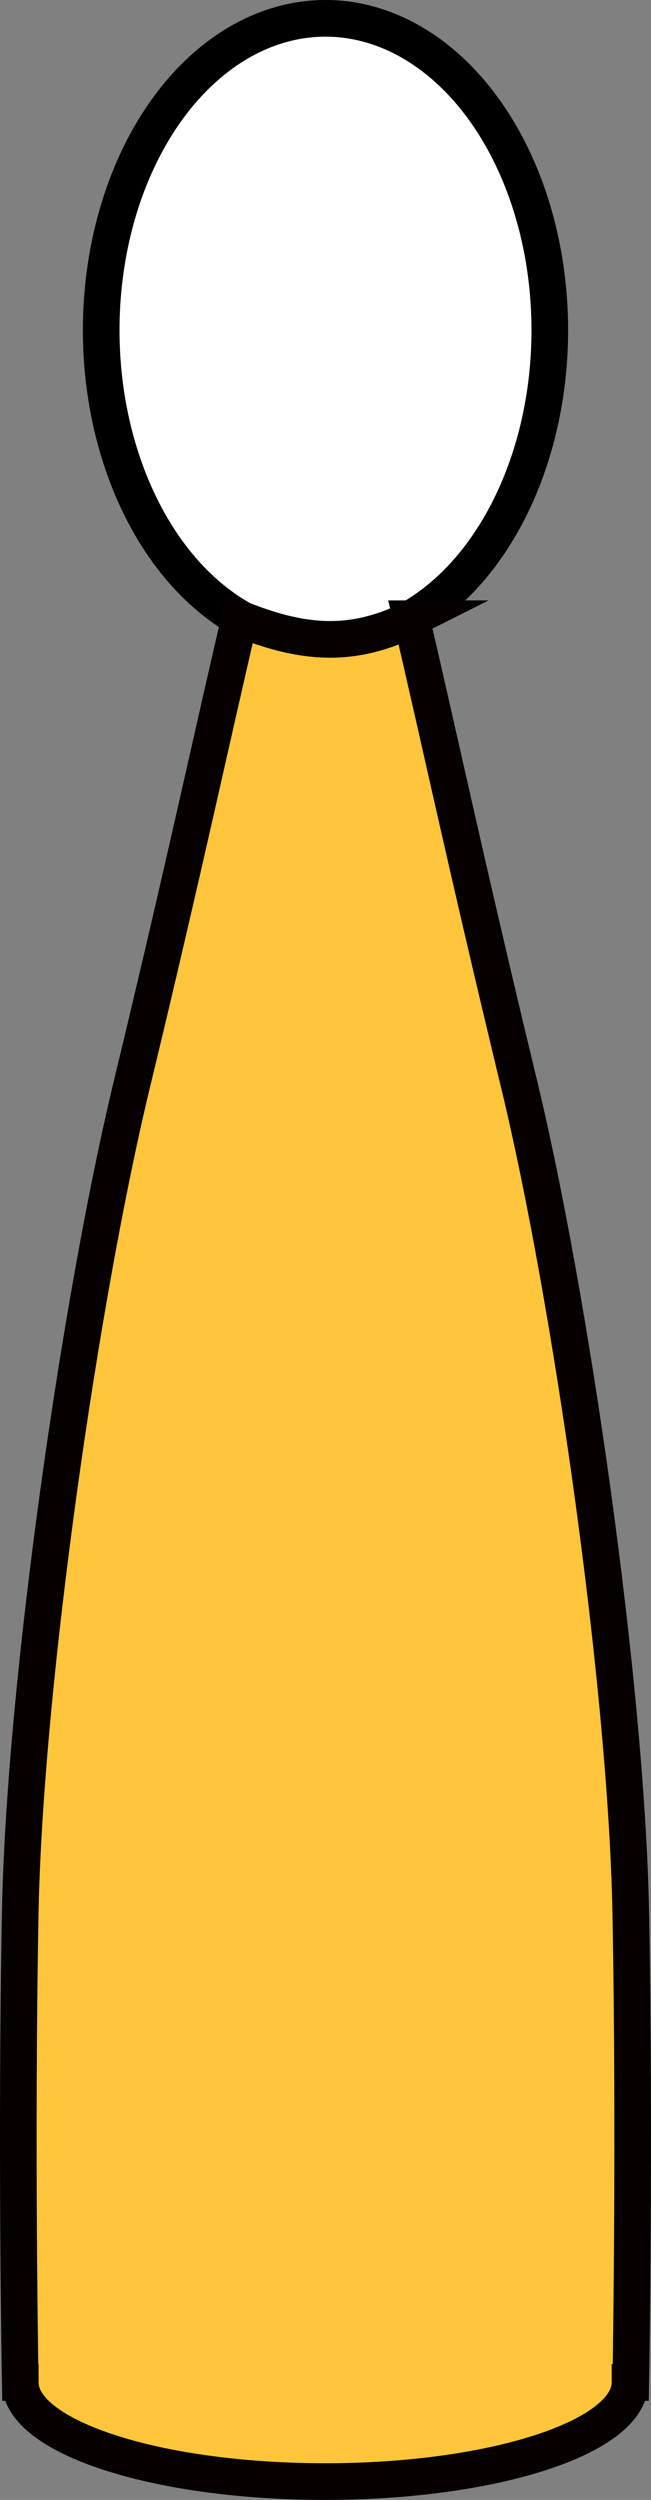
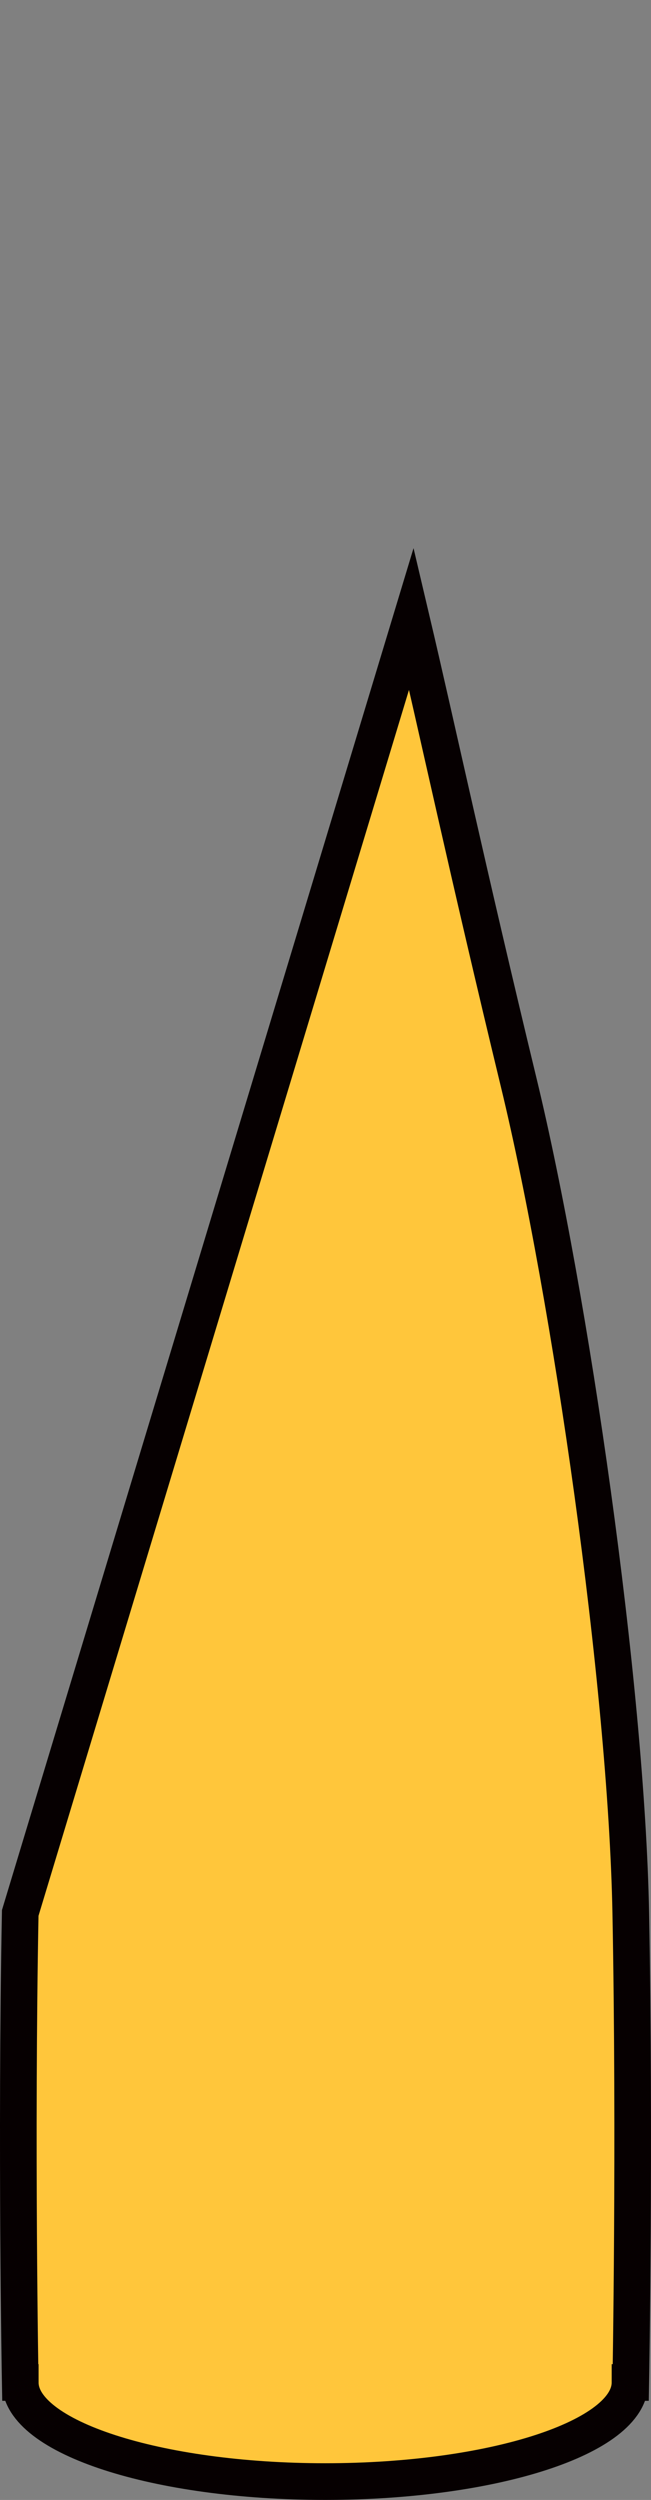
<svg xmlns="http://www.w3.org/2000/svg" id="_レイヤー_2" width="23.1" height="88.628" viewBox="0 0 23.1 88.628">
  <rect x="0" y="0" width="23.1" height="88.628" fill="#808080" stroke="none" />
  <g id="top">
-     <ellipse cx="11.55" cy="11.706" rx="7.959" ry="11.056" style="fill:#fff; stroke:#000; stroke-miterlimit:10; stroke-width:1.3px;" />
-     <path d="M14.596,21.936c.916,3.885,1.982,8.885,3.815,16.464s3.818,21.324,3.971,29.418c.153,8.094,0,16.646,0,16.646h-.027c0,1.94-4.843,3.513-10.818,3.513s-10.818-1.573-10.818-3.513h-.001s-.153-8.552,0-16.646c.153-8.094,2.138-21.839,3.971-29.418,1.833-7.58,2.898-12.579,3.815-16.464,2.071.827,3.88,1.112,6.093,0Z" style="fill:#ffc63b; stroke:#060001; stroke-miterlimit:10; stroke-width:1.3px;" />
+     <path d="M14.596,21.936c.916,3.885,1.982,8.885,3.815,16.464s3.818,21.324,3.971,29.418c.153,8.094,0,16.646,0,16.646h-.027c0,1.94-4.843,3.513-10.818,3.513s-10.818-1.573-10.818-3.513h-.001s-.153-8.552,0-16.646Z" style="fill:#ffc63b; stroke:#060001; stroke-miterlimit:10; stroke-width:1.3px;" />
  </g>
</svg>